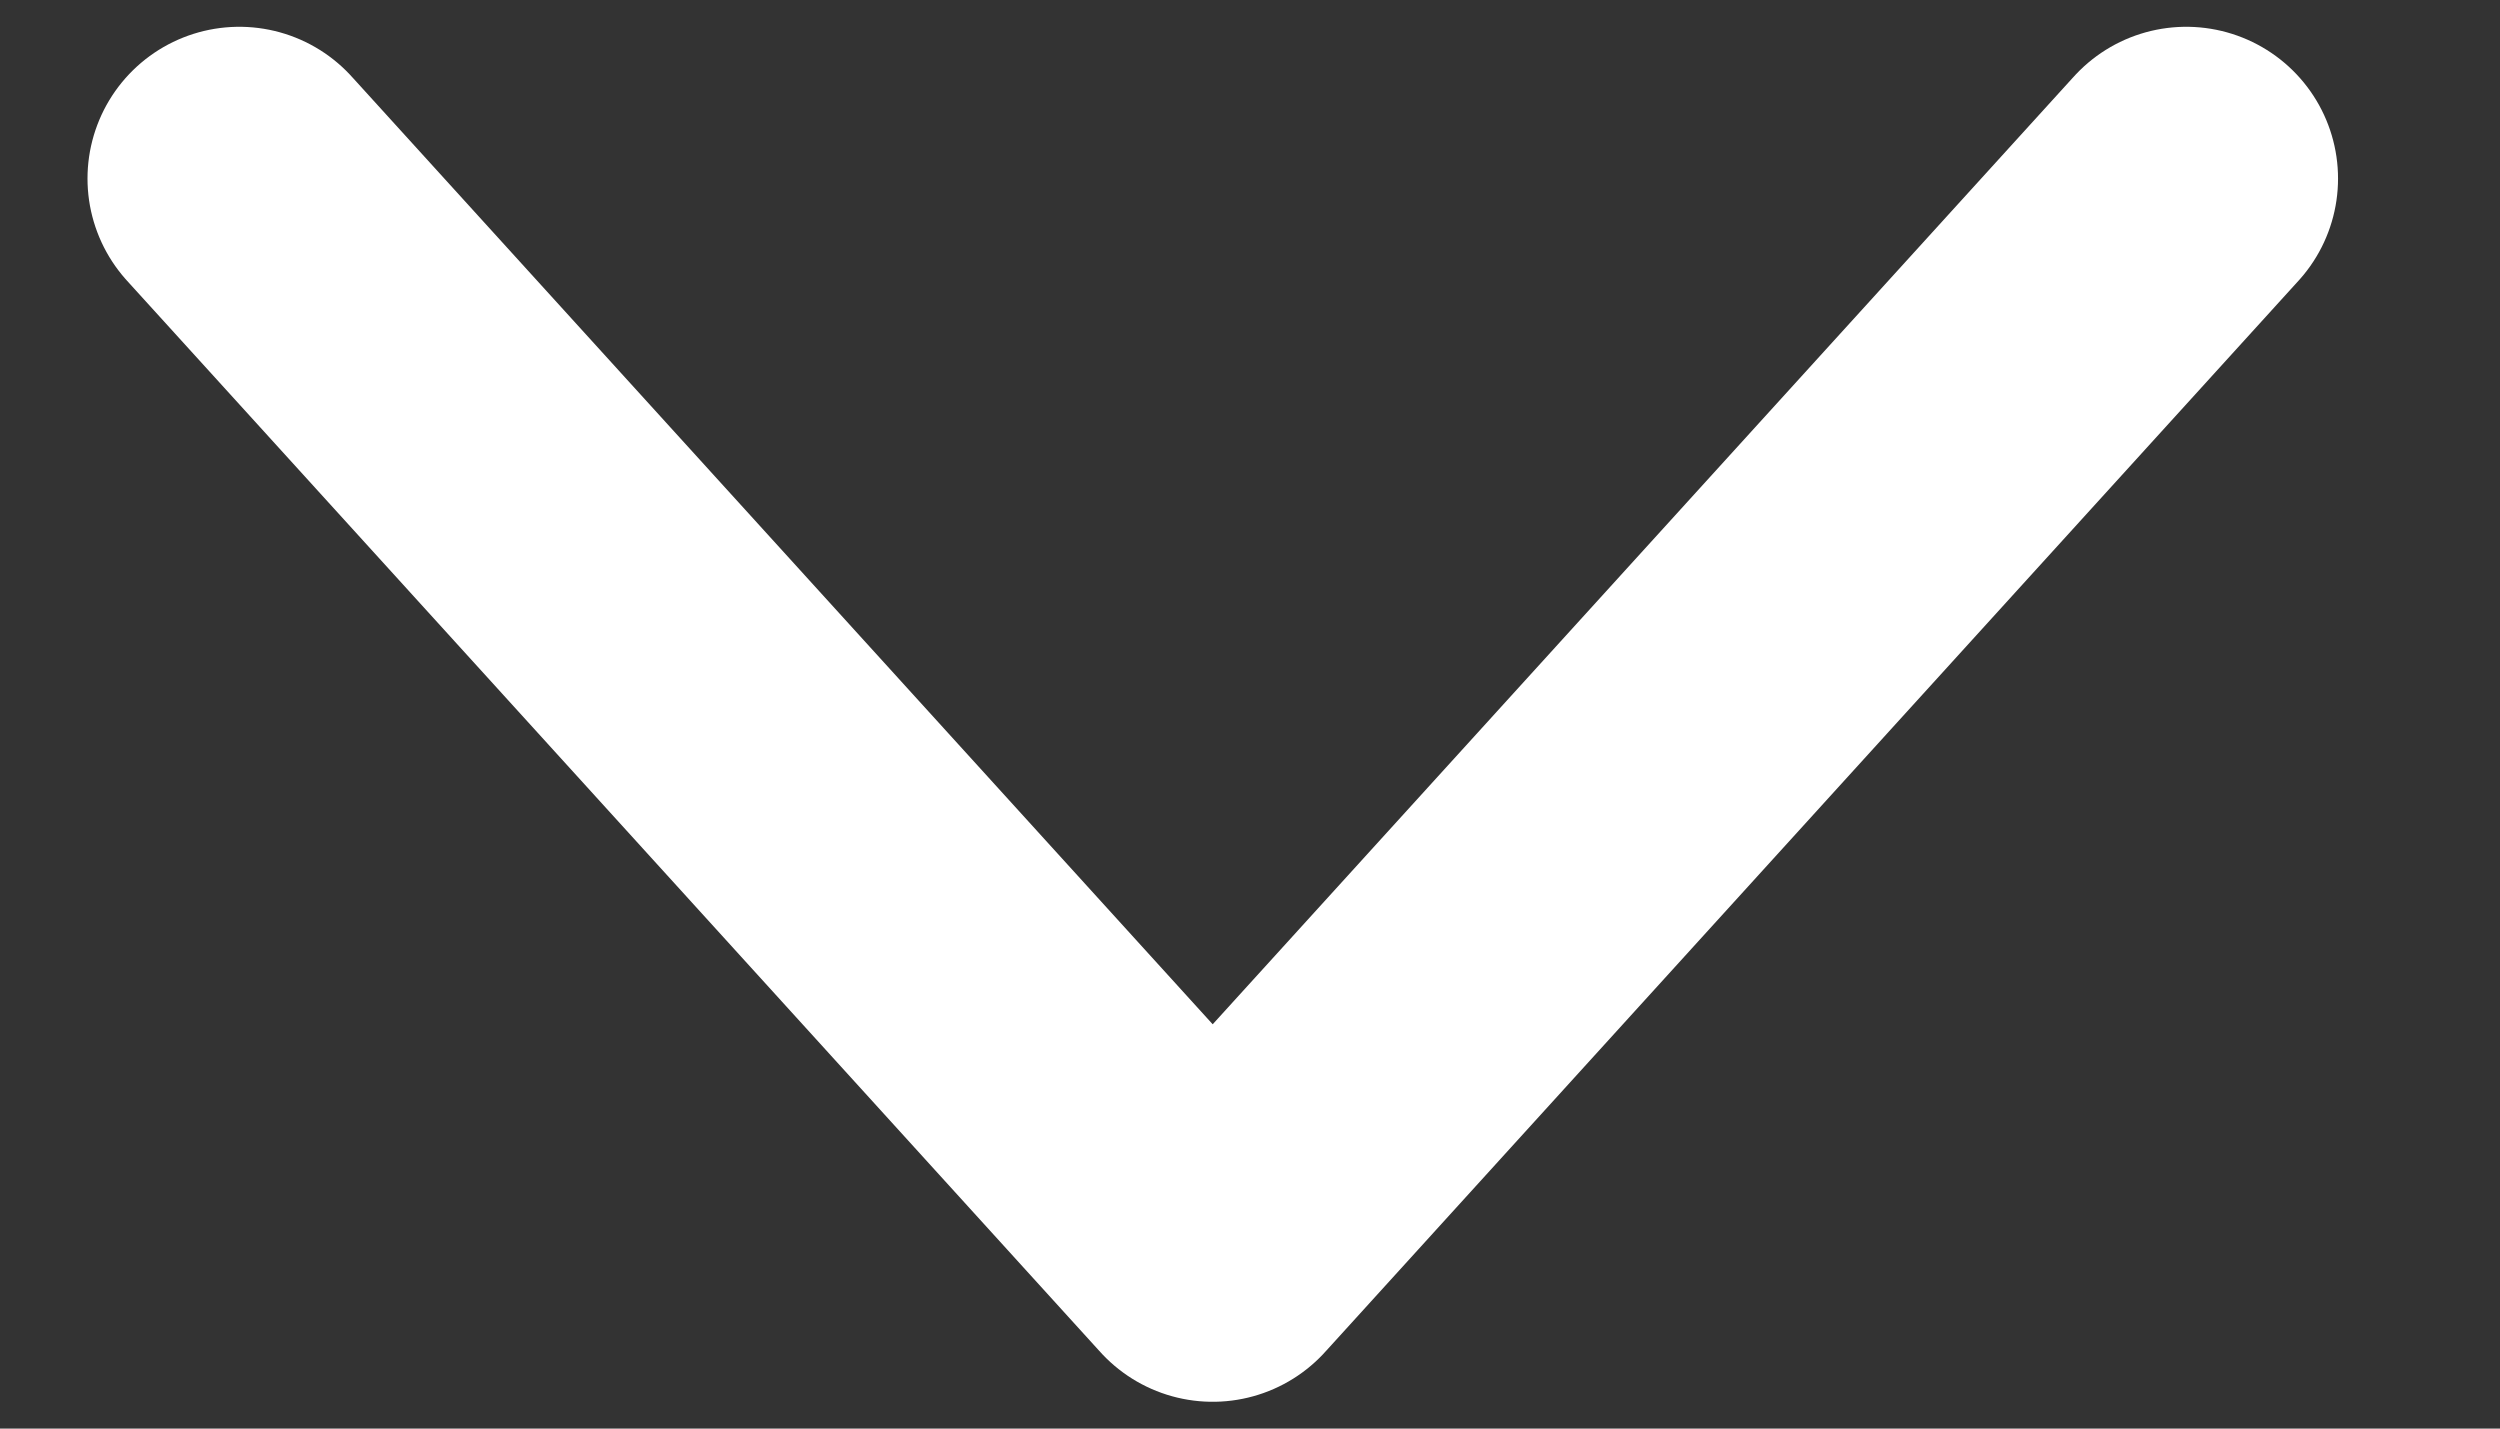
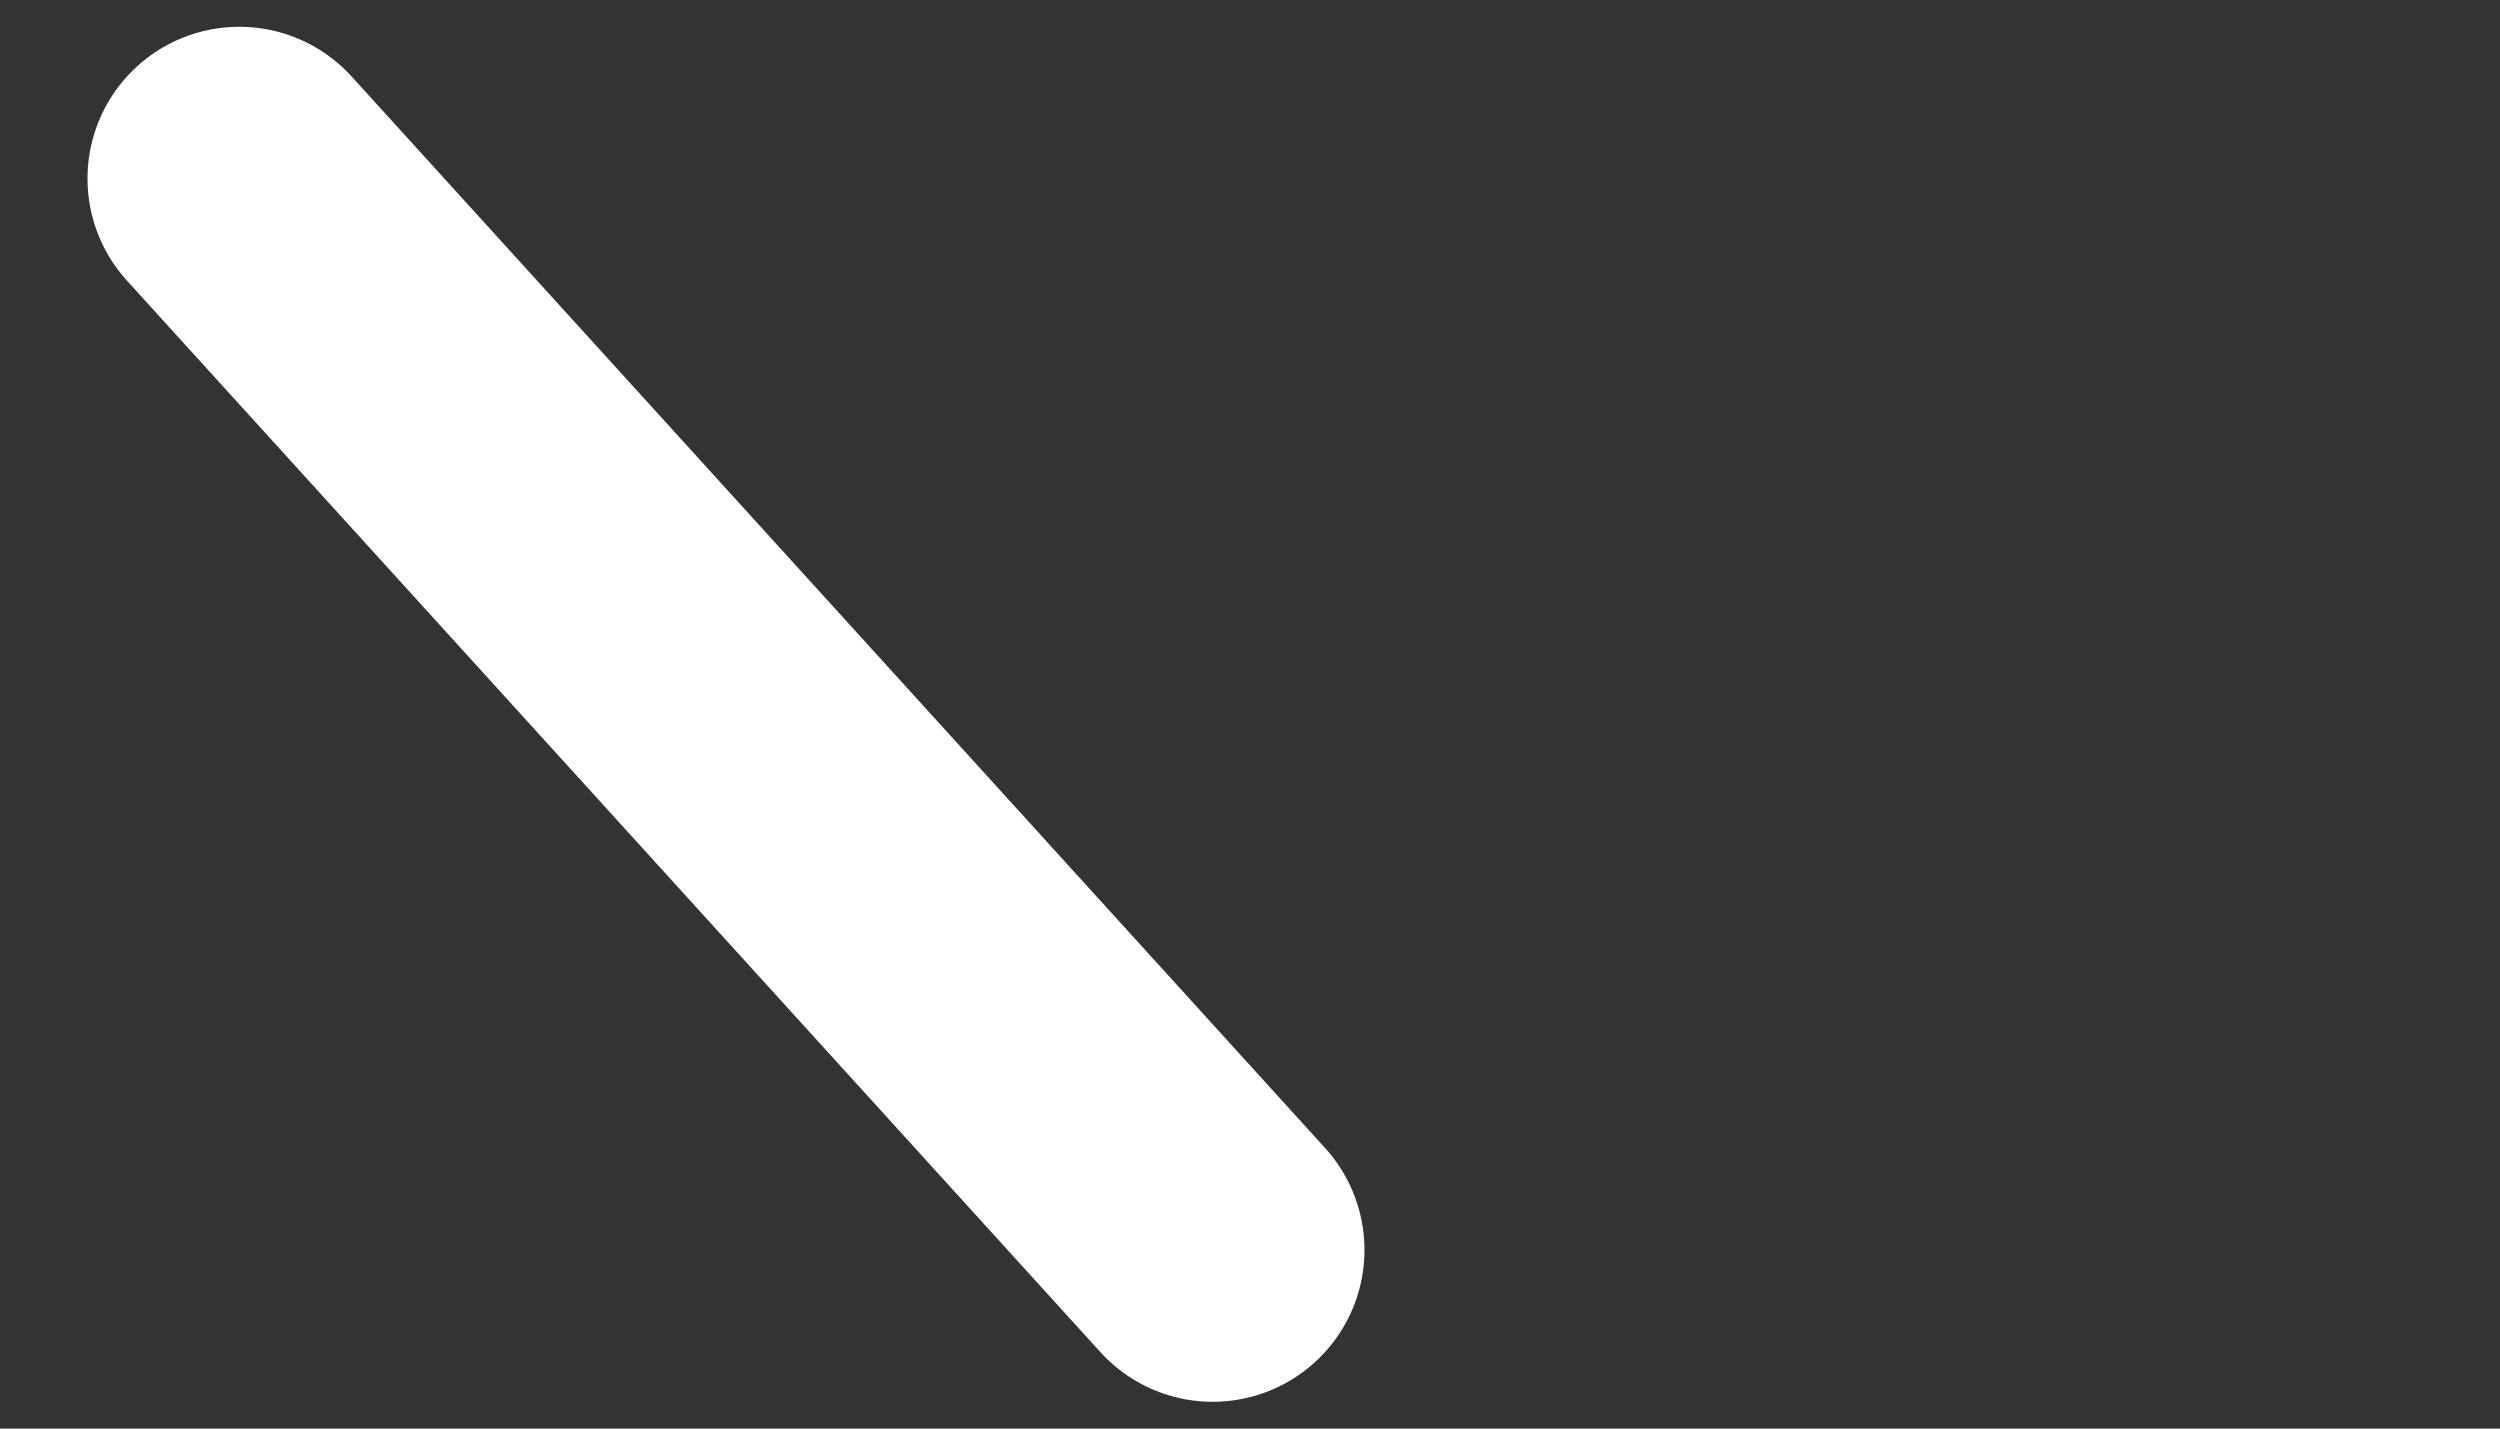
<svg xmlns="http://www.w3.org/2000/svg" width="14" height="8" viewBox="0 0 14 8" fill="none">
  <rect x="0" y="0" width="14" height="8" fill="#333333" stroke="none" />
-   <path d="M1.34 1L6.791 7L12.243 1" stroke="white" stroke-width="1.7" stroke-linecap="round" stroke-linejoin="round" />
+   <path d="M1.34 1L6.791 7" stroke="white" stroke-width="1.7" stroke-linecap="round" stroke-linejoin="round" />
</svg>